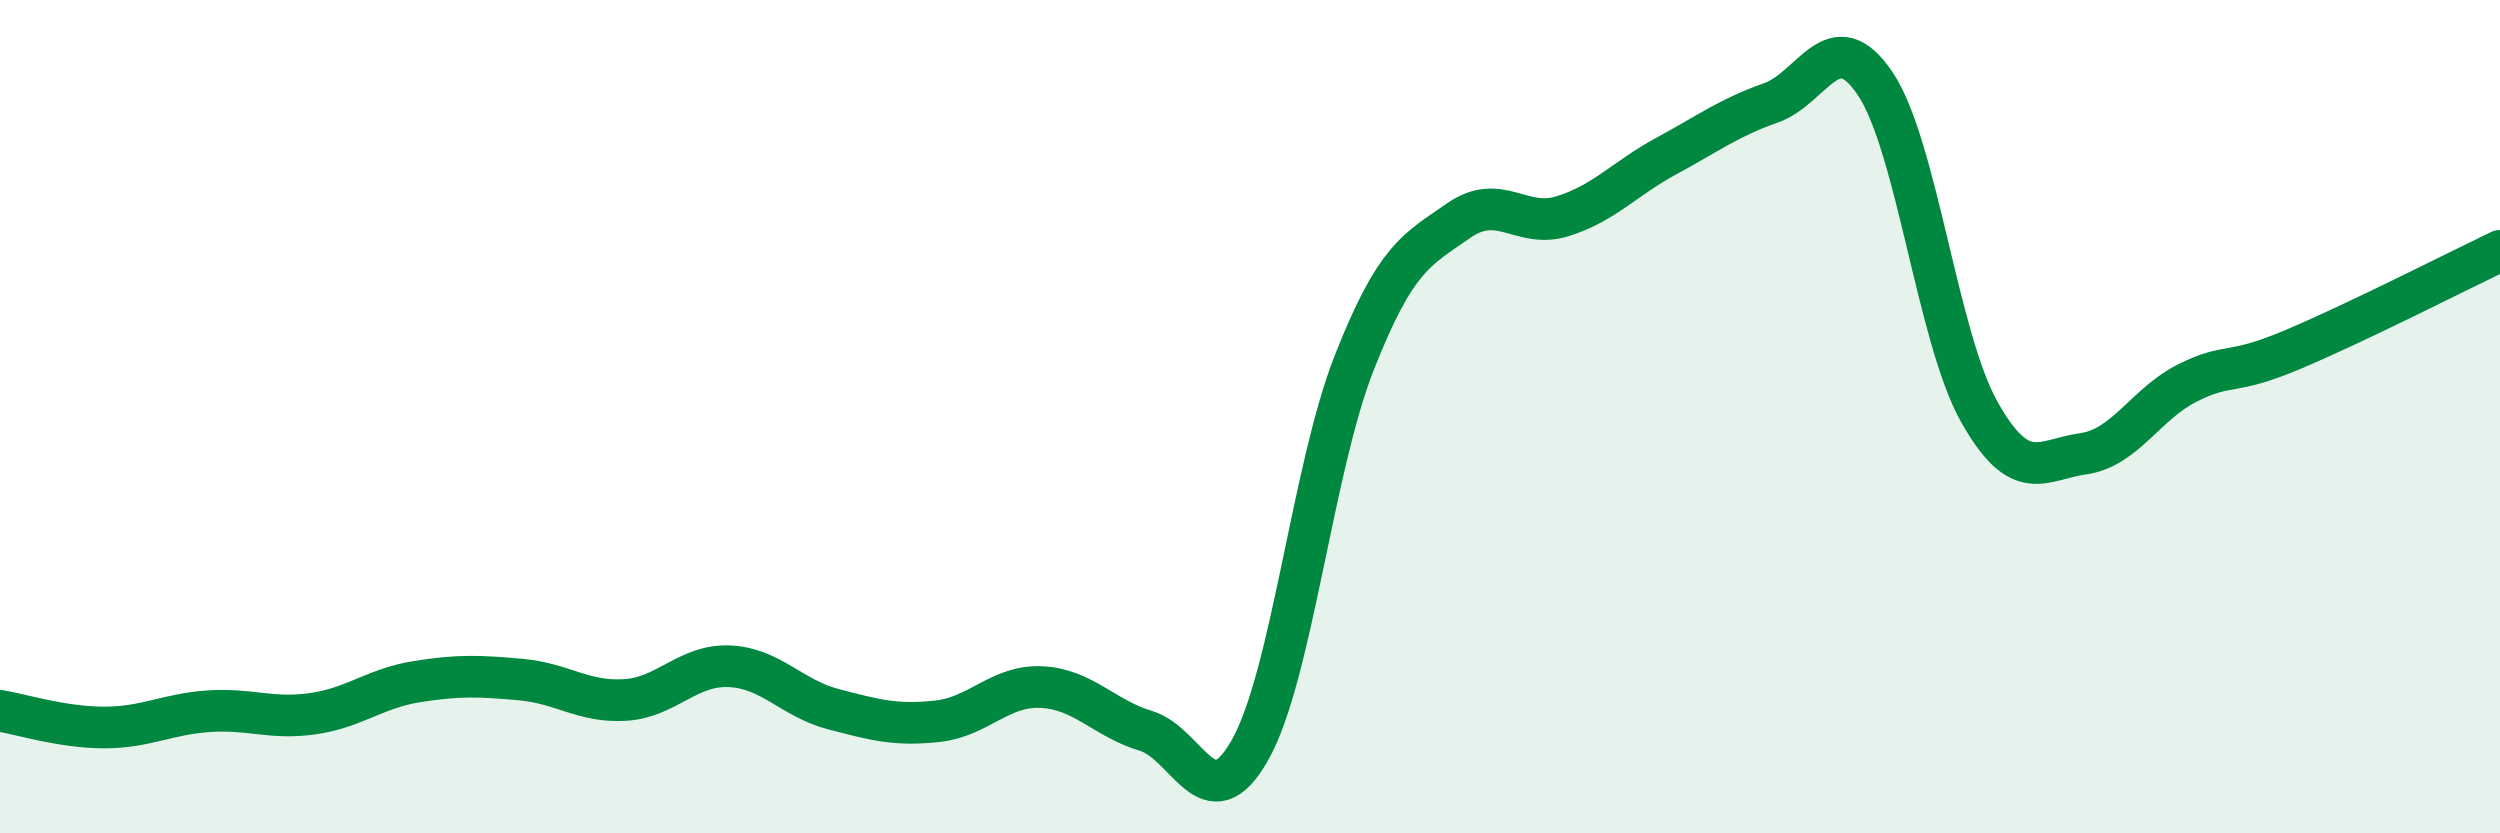
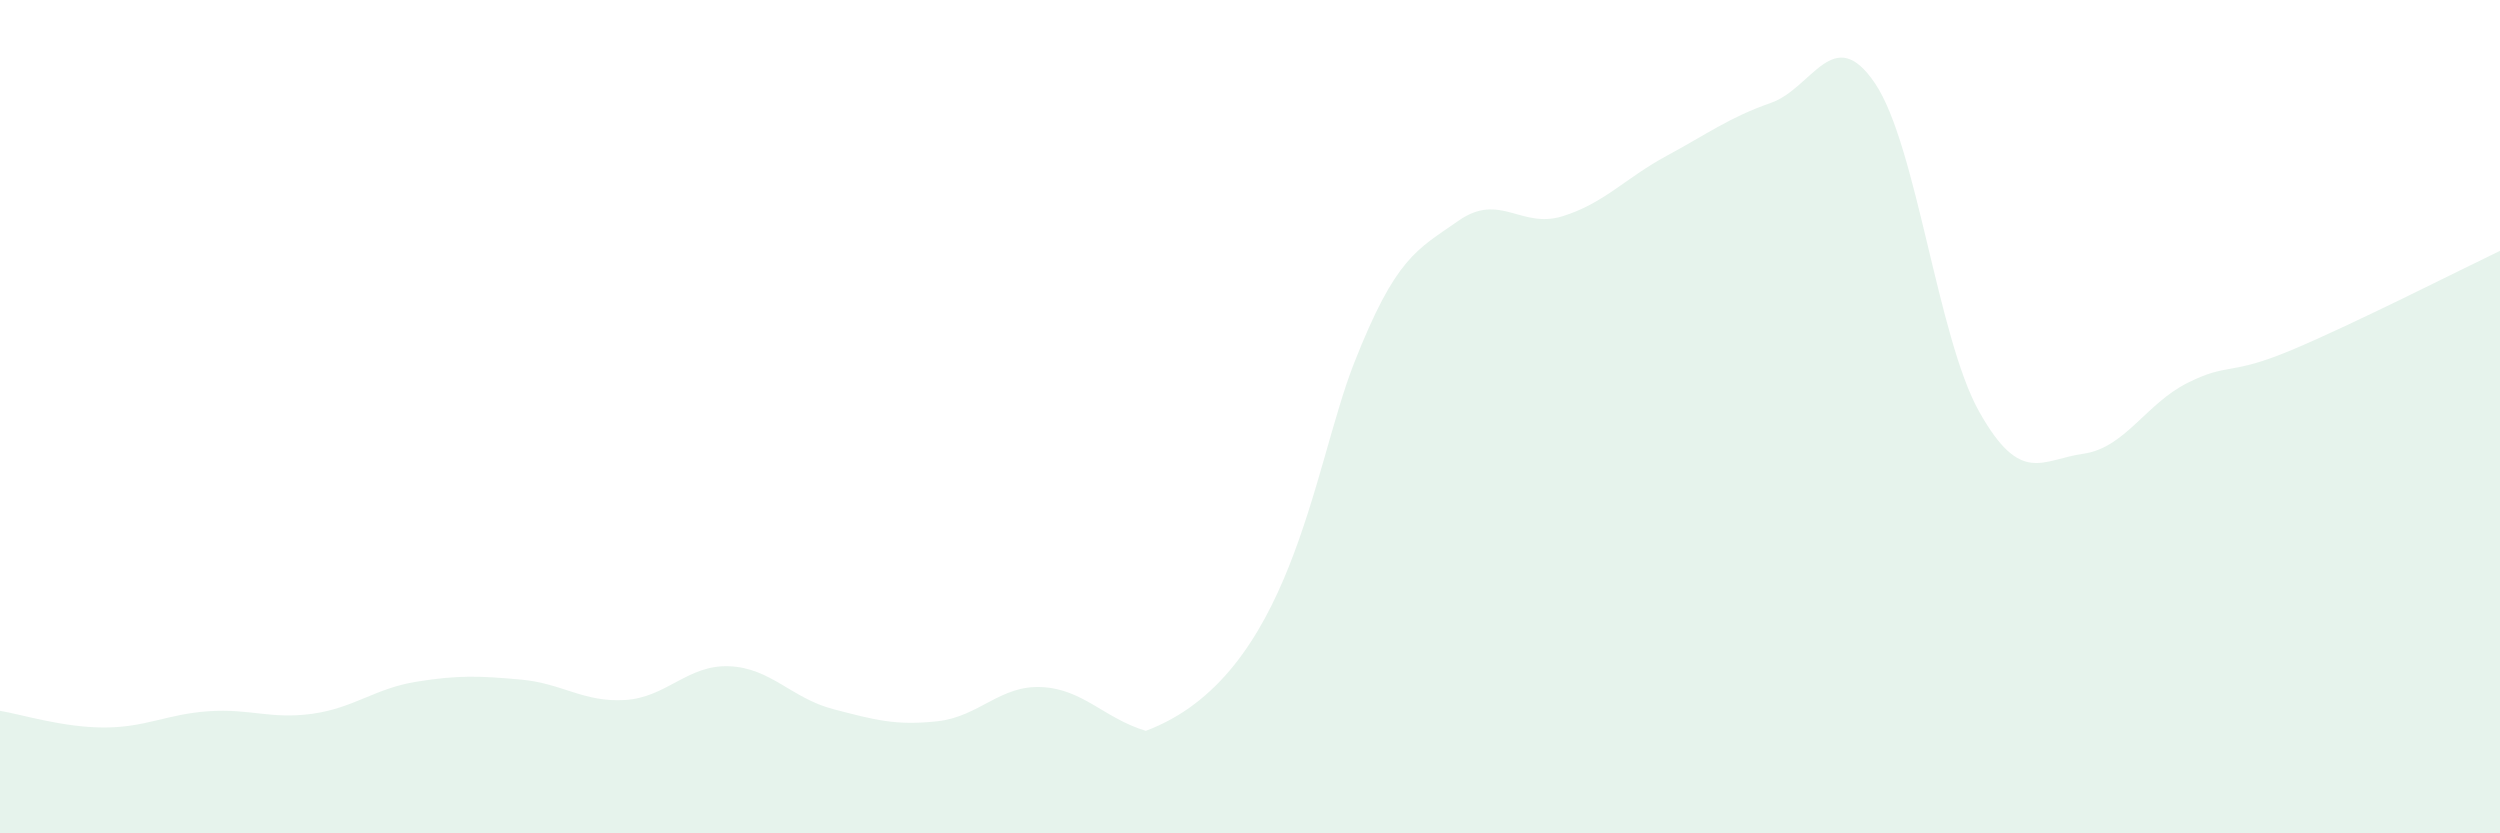
<svg xmlns="http://www.w3.org/2000/svg" width="60" height="20" viewBox="0 0 60 20">
-   <path d="M 0,17.06 C 0.5,17.14 1.5,17.46 2.5,17.46 C 3.5,17.46 4,17.14 5,17.07 C 6,17 6.5,17.27 7.5,17.13 C 8.5,16.99 9,16.52 10,16.36 C 11,16.2 11.5,16.22 12.5,16.31 C 13.5,16.4 14,16.86 15,16.8 C 16,16.74 16.5,15.95 17.5,15.99 C 18.5,16.03 19,16.76 20,17.02 C 21,17.28 21.5,17.42 22.5,17.31 C 23.5,17.2 24,16.44 25,16.49 C 26,16.54 26.5,17.24 27.5,17.54 C 28.5,17.84 29,19.77 30,18 C 31,16.23 31.5,11.25 32.5,8.71 C 33.5,6.17 34,6 35,5.3 C 36,4.6 36.5,5.5 37.5,5.19 C 38.5,4.88 39,4.28 40,3.74 C 41,3.2 41.5,2.82 42.5,2.47 C 43.5,2.12 44,0.52 45,2 C 46,3.48 46.5,8.1 47.5,9.88 C 48.5,11.66 49,11.03 50,10.89 C 51,10.75 51.5,9.69 52.5,9.19 C 53.5,8.69 53.5,9.03 55,8.4 C 56.5,7.77 59,6.5 60,6.02L60 20L0 20Z" fill="#008740" opacity="0.1" stroke-linecap="round" stroke-linejoin="round" />
-   <path d="M 0,17.06 C 0.5,17.14 1.5,17.46 2.5,17.46 C 3.5,17.46 4,17.14 5,17.07 C 6,17 6.5,17.27 7.5,17.13 C 8.5,16.99 9,16.52 10,16.36 C 11,16.2 11.5,16.22 12.5,16.31 C 13.5,16.4 14,16.86 15,16.8 C 16,16.74 16.5,15.95 17.5,15.99 C 18.5,16.03 19,16.76 20,17.02 C 21,17.28 21.5,17.42 22.5,17.31 C 23.5,17.2 24,16.44 25,16.49 C 26,16.54 26.5,17.24 27.5,17.54 C 28.5,17.84 29,19.77 30,18 C 31,16.23 31.5,11.25 32.5,8.71 C 33.5,6.17 34,6 35,5.3 C 36,4.6 36.5,5.5 37.5,5.19 C 38.5,4.88 39,4.28 40,3.74 C 41,3.2 41.5,2.82 42.5,2.47 C 43.5,2.12 44,0.52 45,2 C 46,3.48 46.5,8.1 47.5,9.88 C 48.5,11.66 49,11.03 50,10.89 C 51,10.75 51.5,9.69 52.5,9.19 C 53.5,8.69 53.5,9.03 55,8.4 C 56.5,7.77 59,6.5 60,6.02" stroke="#008740" stroke-width="1" fill="none" stroke-linecap="round" stroke-linejoin="round" />
+   <path d="M 0,17.06 C 0.5,17.14 1.5,17.46 2.5,17.46 C 3.5,17.46 4,17.14 5,17.07 C 6,17 6.5,17.27 7.5,17.13 C 8.5,16.99 9,16.52 10,16.36 C 11,16.2 11.5,16.22 12.5,16.31 C 13.5,16.4 14,16.86 15,16.8 C 16,16.74 16.5,15.95 17.5,15.99 C 18.5,16.03 19,16.76 20,17.02 C 21,17.28 21.5,17.42 22.5,17.31 C 23.5,17.2 24,16.44 25,16.49 C 26,16.54 26.5,17.24 27.5,17.54 C 31,16.23 31.5,11.25 32.5,8.71 C 33.5,6.17 34,6 35,5.3 C 36,4.6 36.5,5.5 37.5,5.19 C 38.5,4.88 39,4.28 40,3.74 C 41,3.2 41.5,2.82 42.5,2.47 C 43.5,2.12 44,0.52 45,2 C 46,3.48 46.5,8.1 47.5,9.88 C 48.5,11.66 49,11.03 50,10.89 C 51,10.75 51.5,9.69 52.5,9.19 C 53.5,8.69 53.5,9.03 55,8.4 C 56.5,7.77 59,6.5 60,6.02L60 20L0 20Z" fill="#008740" opacity="0.1" stroke-linecap="round" stroke-linejoin="round" />
</svg>